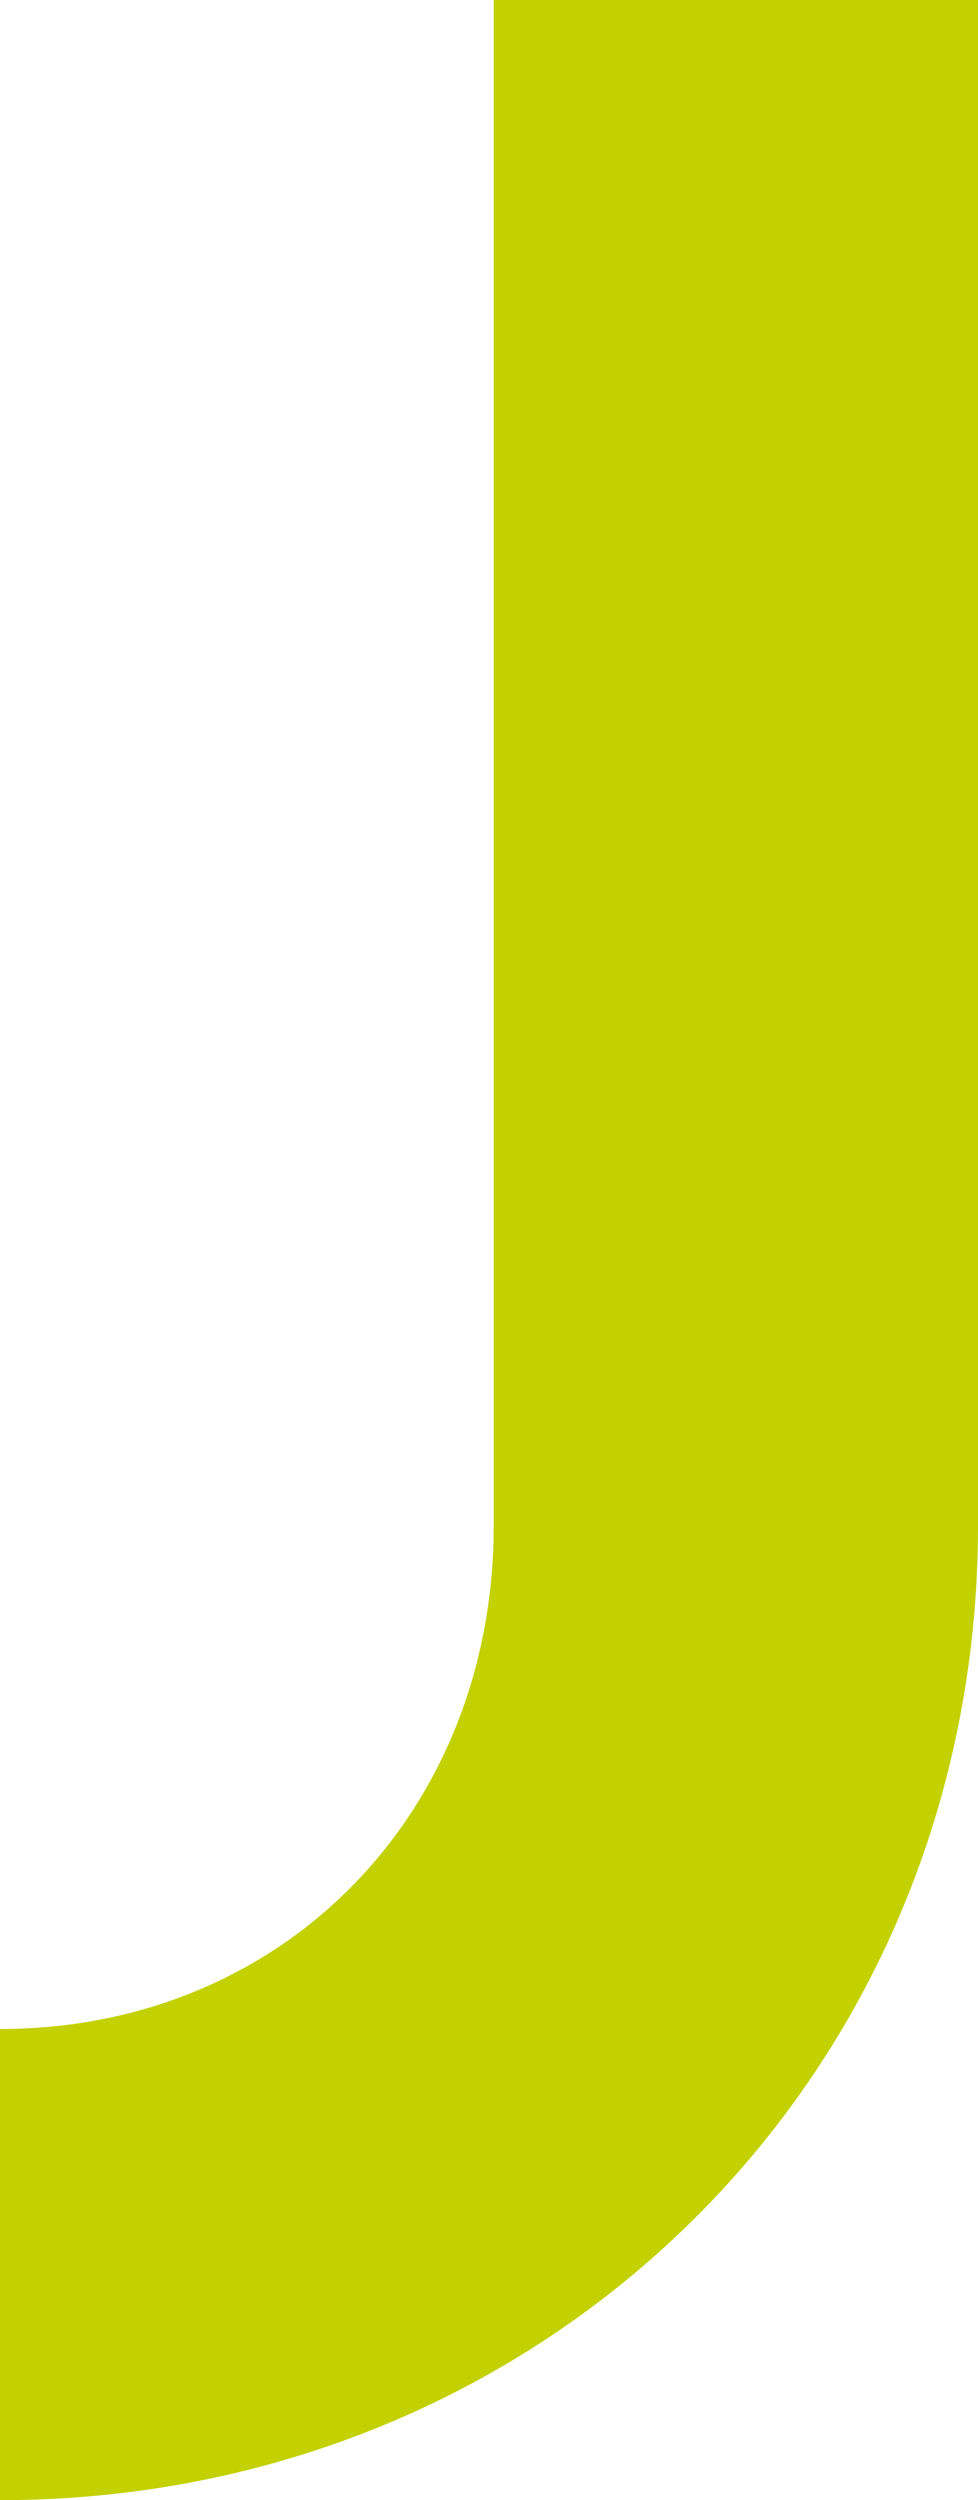
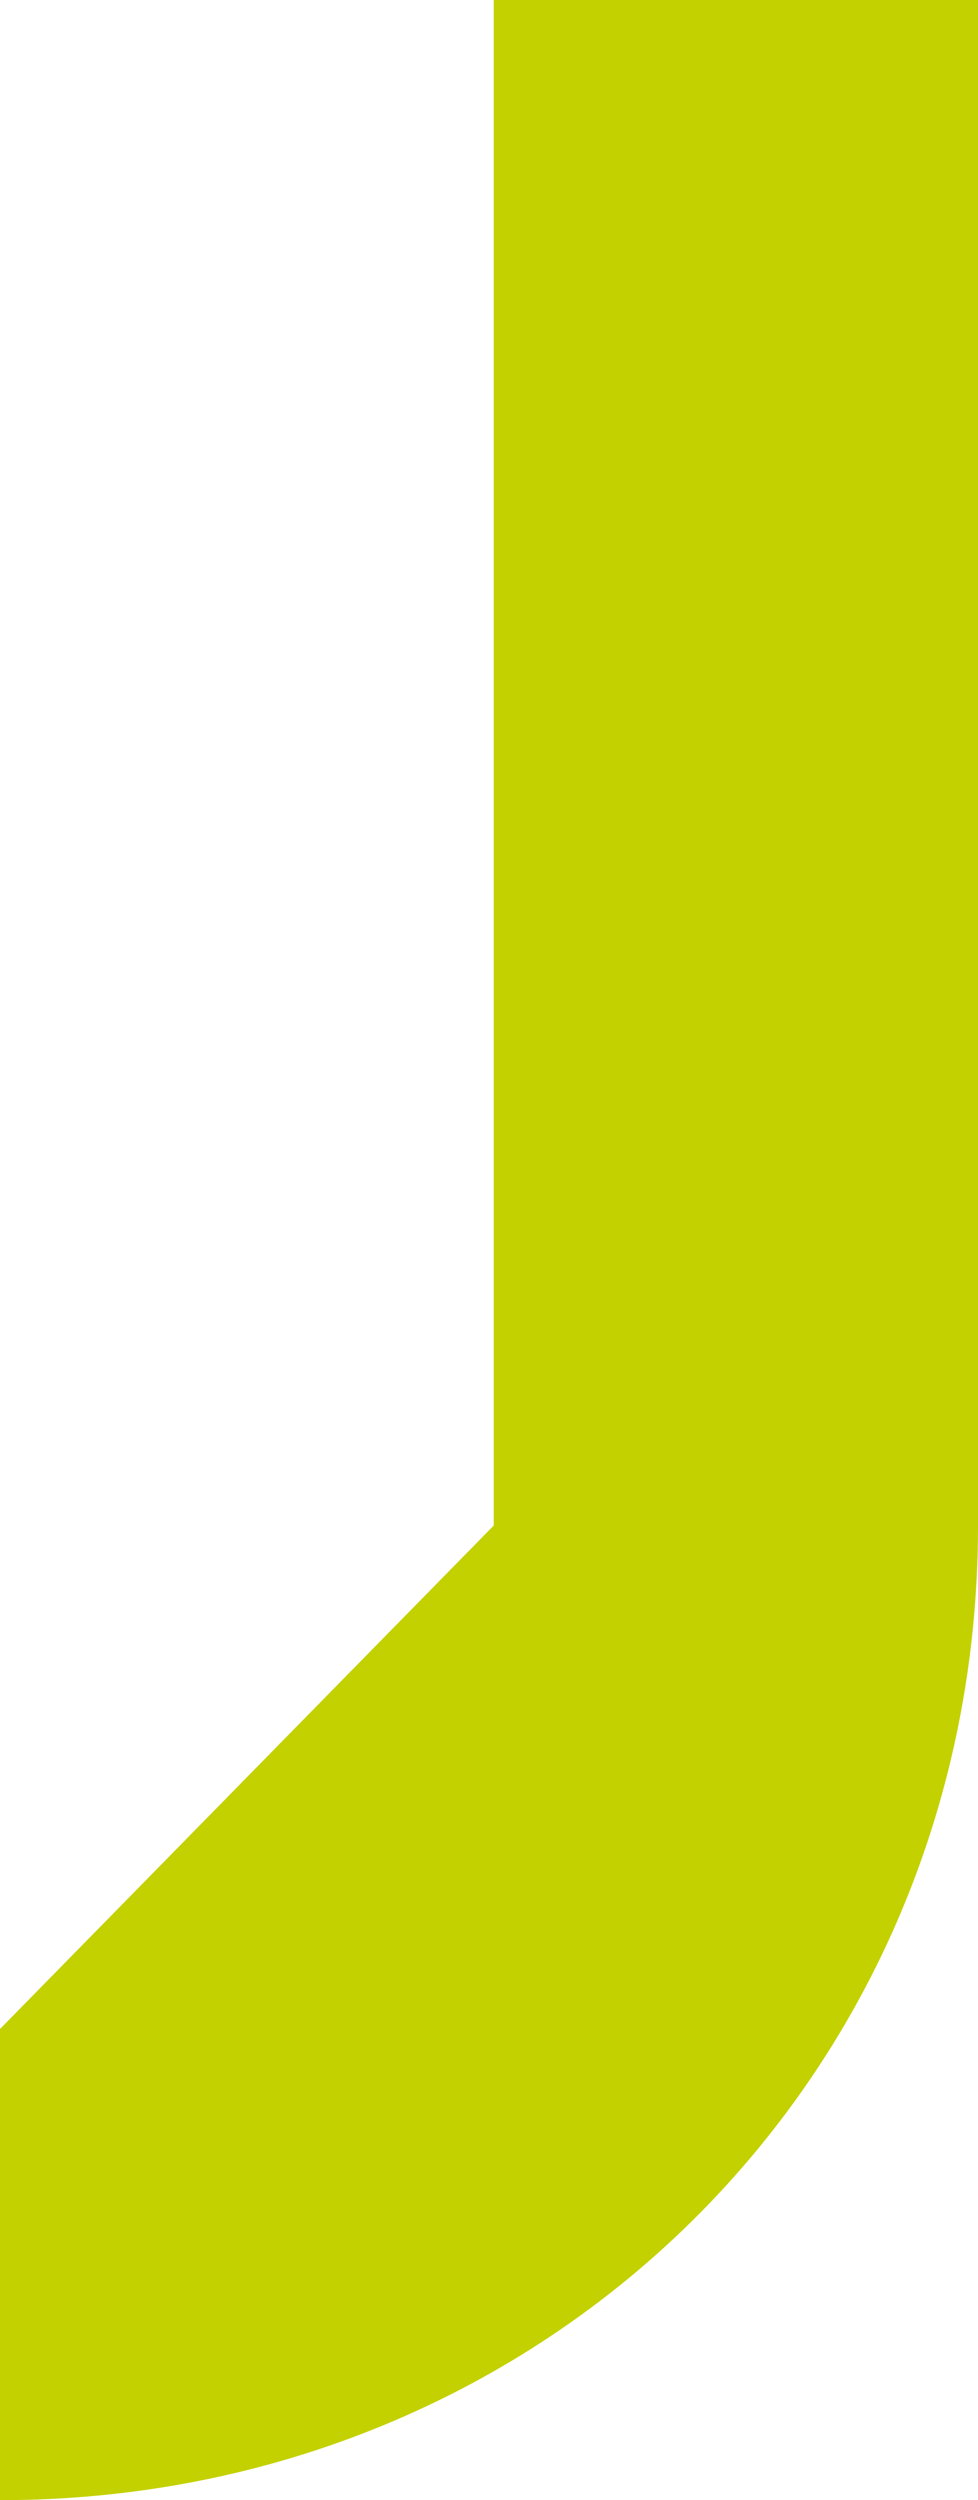
<svg xmlns="http://www.w3.org/2000/svg" width="191" height="488" viewBox="0 0 191 488">
-   <path id="Fill_1" data-name="Fill 1" d="M-94.58,297.766V0H0V297.766C0,404.852-84,488-191,488V396.035c55.364,0,96.42-42.2,96.42-98.269" transform="translate(191)" fill="#c3d100" />
+   <path id="Fill_1" data-name="Fill 1" d="M-94.58,297.766V0H0V297.766C0,404.852-84,488-191,488V396.035" transform="translate(191)" fill="#c3d100" />
</svg>